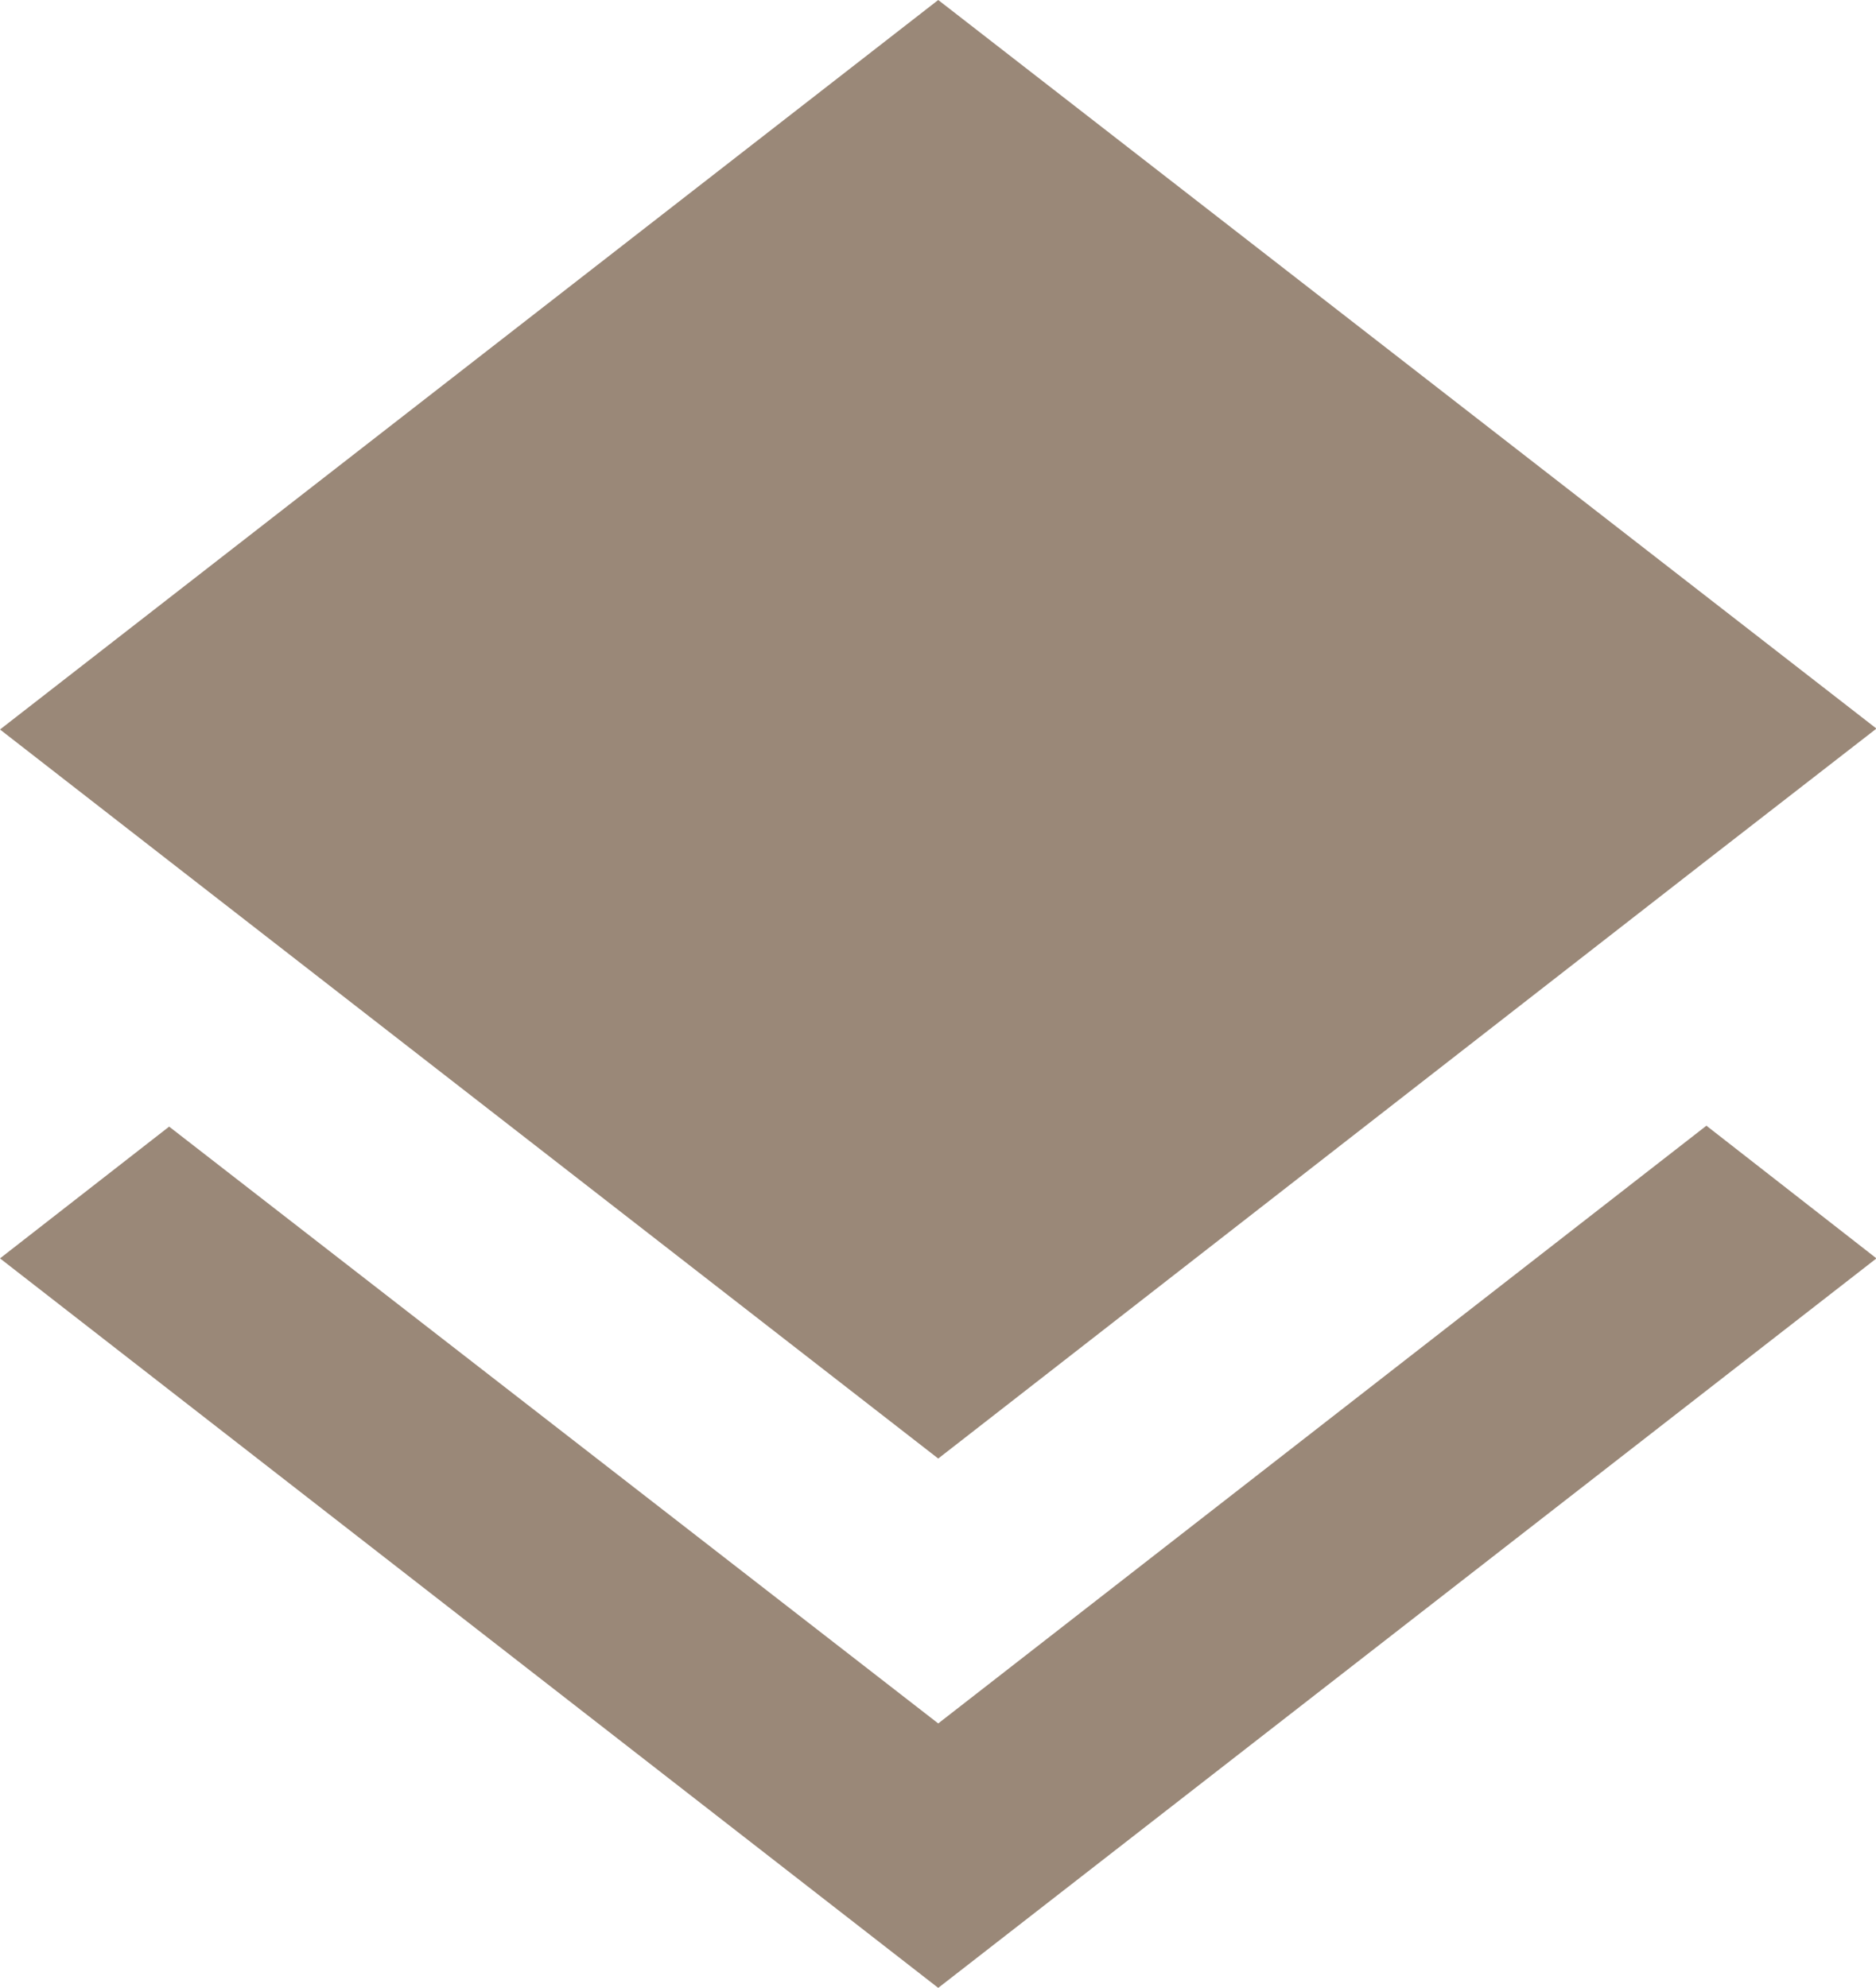
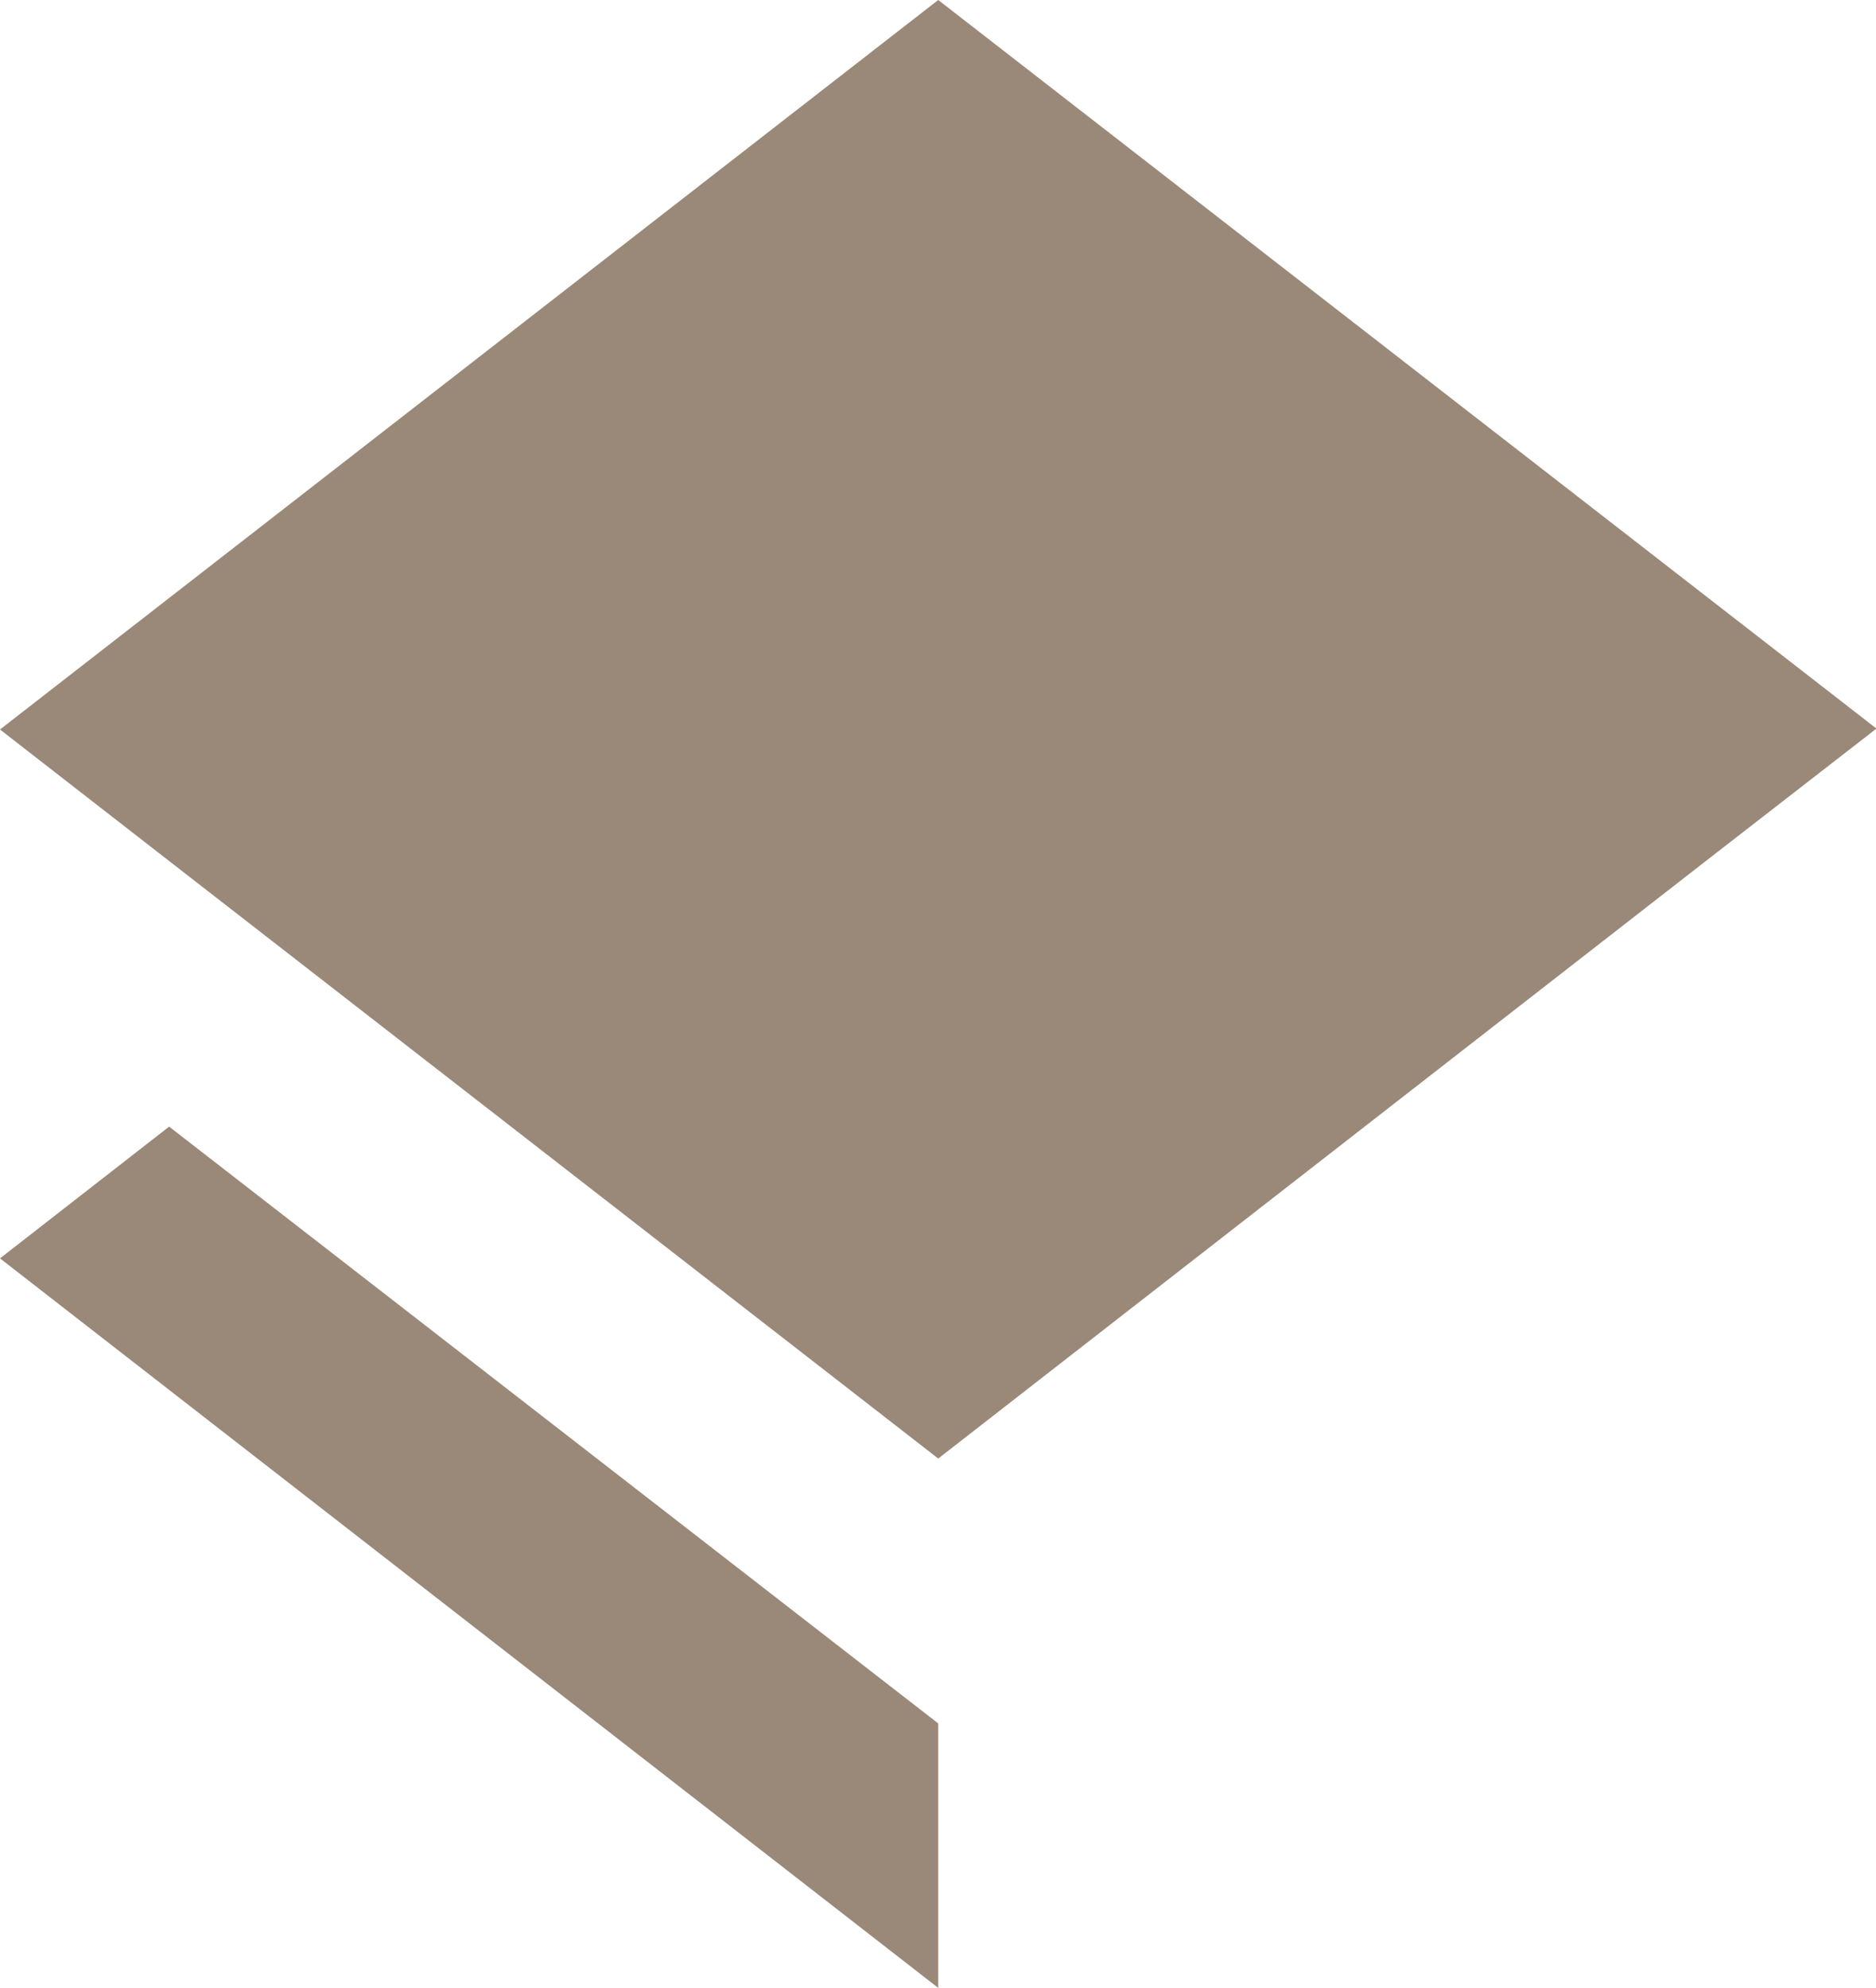
<svg xmlns="http://www.w3.org/2000/svg" id="Ebene_1" data-name="Ebene 1" viewBox="0 0 41.15 43.6">
  <defs>
    <style>.cls-1{fill:#9a8878;}</style>
  </defs>
-   <path class="cls-1" d="M24,40,7.13,26.91,3.42,29.8,24,45.8l20.58-16-3.73-2.91Zm0-5.81,16.83-13.1,3.75-2.91L24,2.2,3.42,18.2l3.73,2.9Z" transform="translate(-3.42 -2.2)" />
+   <path class="cls-1" d="M24,40,7.13,26.91,3.42,29.8,24,45.8Zm0-5.81,16.83-13.1,3.75-2.91L24,2.2,3.42,18.2l3.73,2.9Z" transform="translate(-3.42 -2.2)" />
</svg>